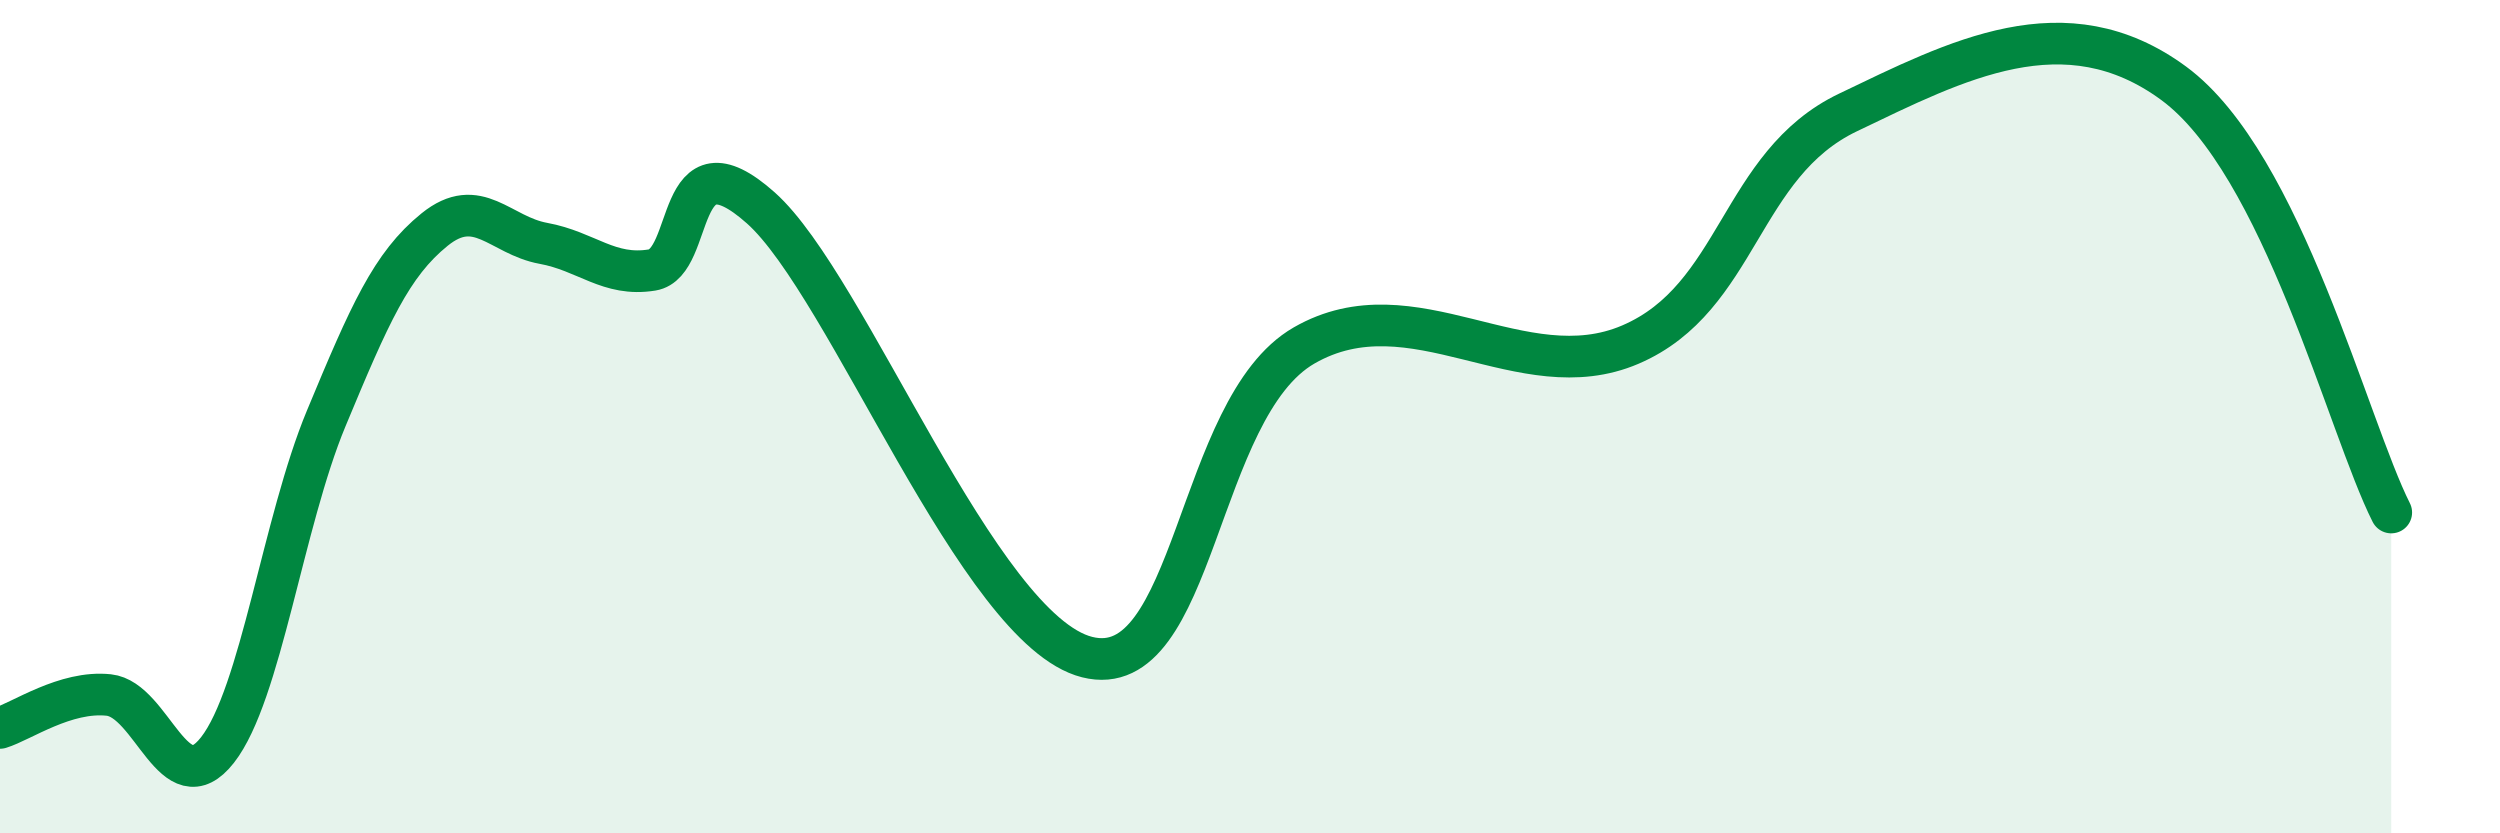
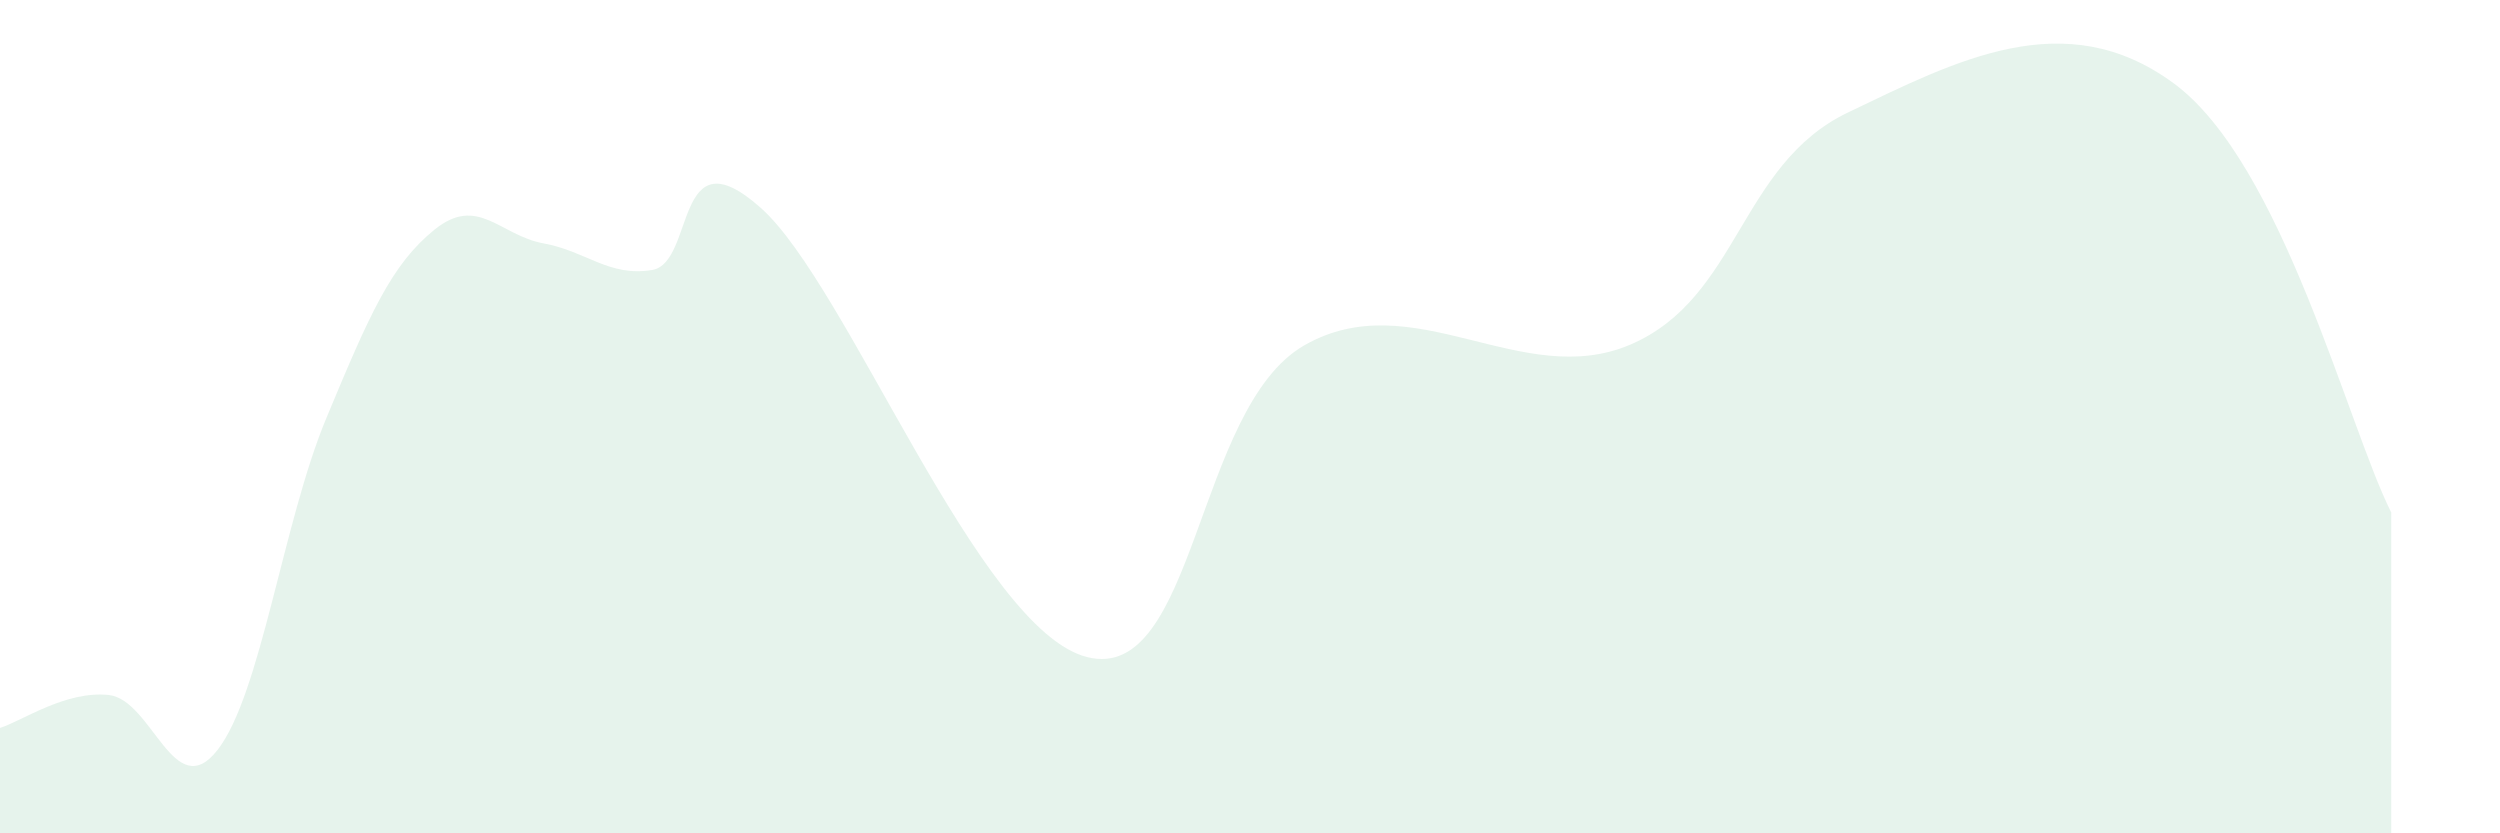
<svg xmlns="http://www.w3.org/2000/svg" width="60" height="20" viewBox="0 0 60 20">
  <path d="M 0,17.47 C 0.52,17.31 1.57,16.57 2.61,16.68 C 3.65,16.79 4.18,19.33 5.22,18 C 6.26,16.67 6.79,12.54 7.83,10.04 C 8.87,7.54 9.39,6.35 10.43,5.51 C 11.47,4.67 12,5.65 13.04,5.84 C 14.08,6.03 14.61,6.65 15.65,6.48 C 16.69,6.31 16.17,3.13 18.26,4.99 C 20.35,6.85 23.48,15.11 26.09,15.77 C 28.7,16.43 28.69,9.79 31.3,8.29 C 33.91,6.79 36.52,9.39 39.13,8.27 C 41.74,7.15 41.74,3.95 44.35,2.7 C 46.96,1.45 49.56,0.08 52.17,2 C 54.78,3.92 56.35,10.24 57.39,12.3L57.39 20L0 20Z" fill="#008740" opacity="0.1" stroke-linecap="round" stroke-linejoin="round" />
-   <path d="M 0,17.47 C 0.52,17.31 1.57,16.57 2.61,16.68 C 3.65,16.79 4.18,19.33 5.22,18 C 6.26,16.67 6.79,12.54 7.83,10.04 C 8.87,7.54 9.39,6.35 10.43,5.51 C 11.47,4.67 12,5.65 13.04,5.84 C 14.08,6.03 14.61,6.65 15.65,6.48 C 16.69,6.31 16.17,3.13 18.26,4.99 C 20.35,6.85 23.48,15.11 26.09,15.77 C 28.7,16.43 28.69,9.79 31.3,8.29 C 33.91,6.79 36.52,9.39 39.13,8.27 C 41.74,7.15 41.74,3.95 44.35,2.7 C 46.96,1.45 49.56,0.08 52.17,2 C 54.78,3.92 56.35,10.24 57.39,12.3" stroke="#008740" stroke-width="1" fill="none" stroke-linecap="round" stroke-linejoin="round" />
</svg>